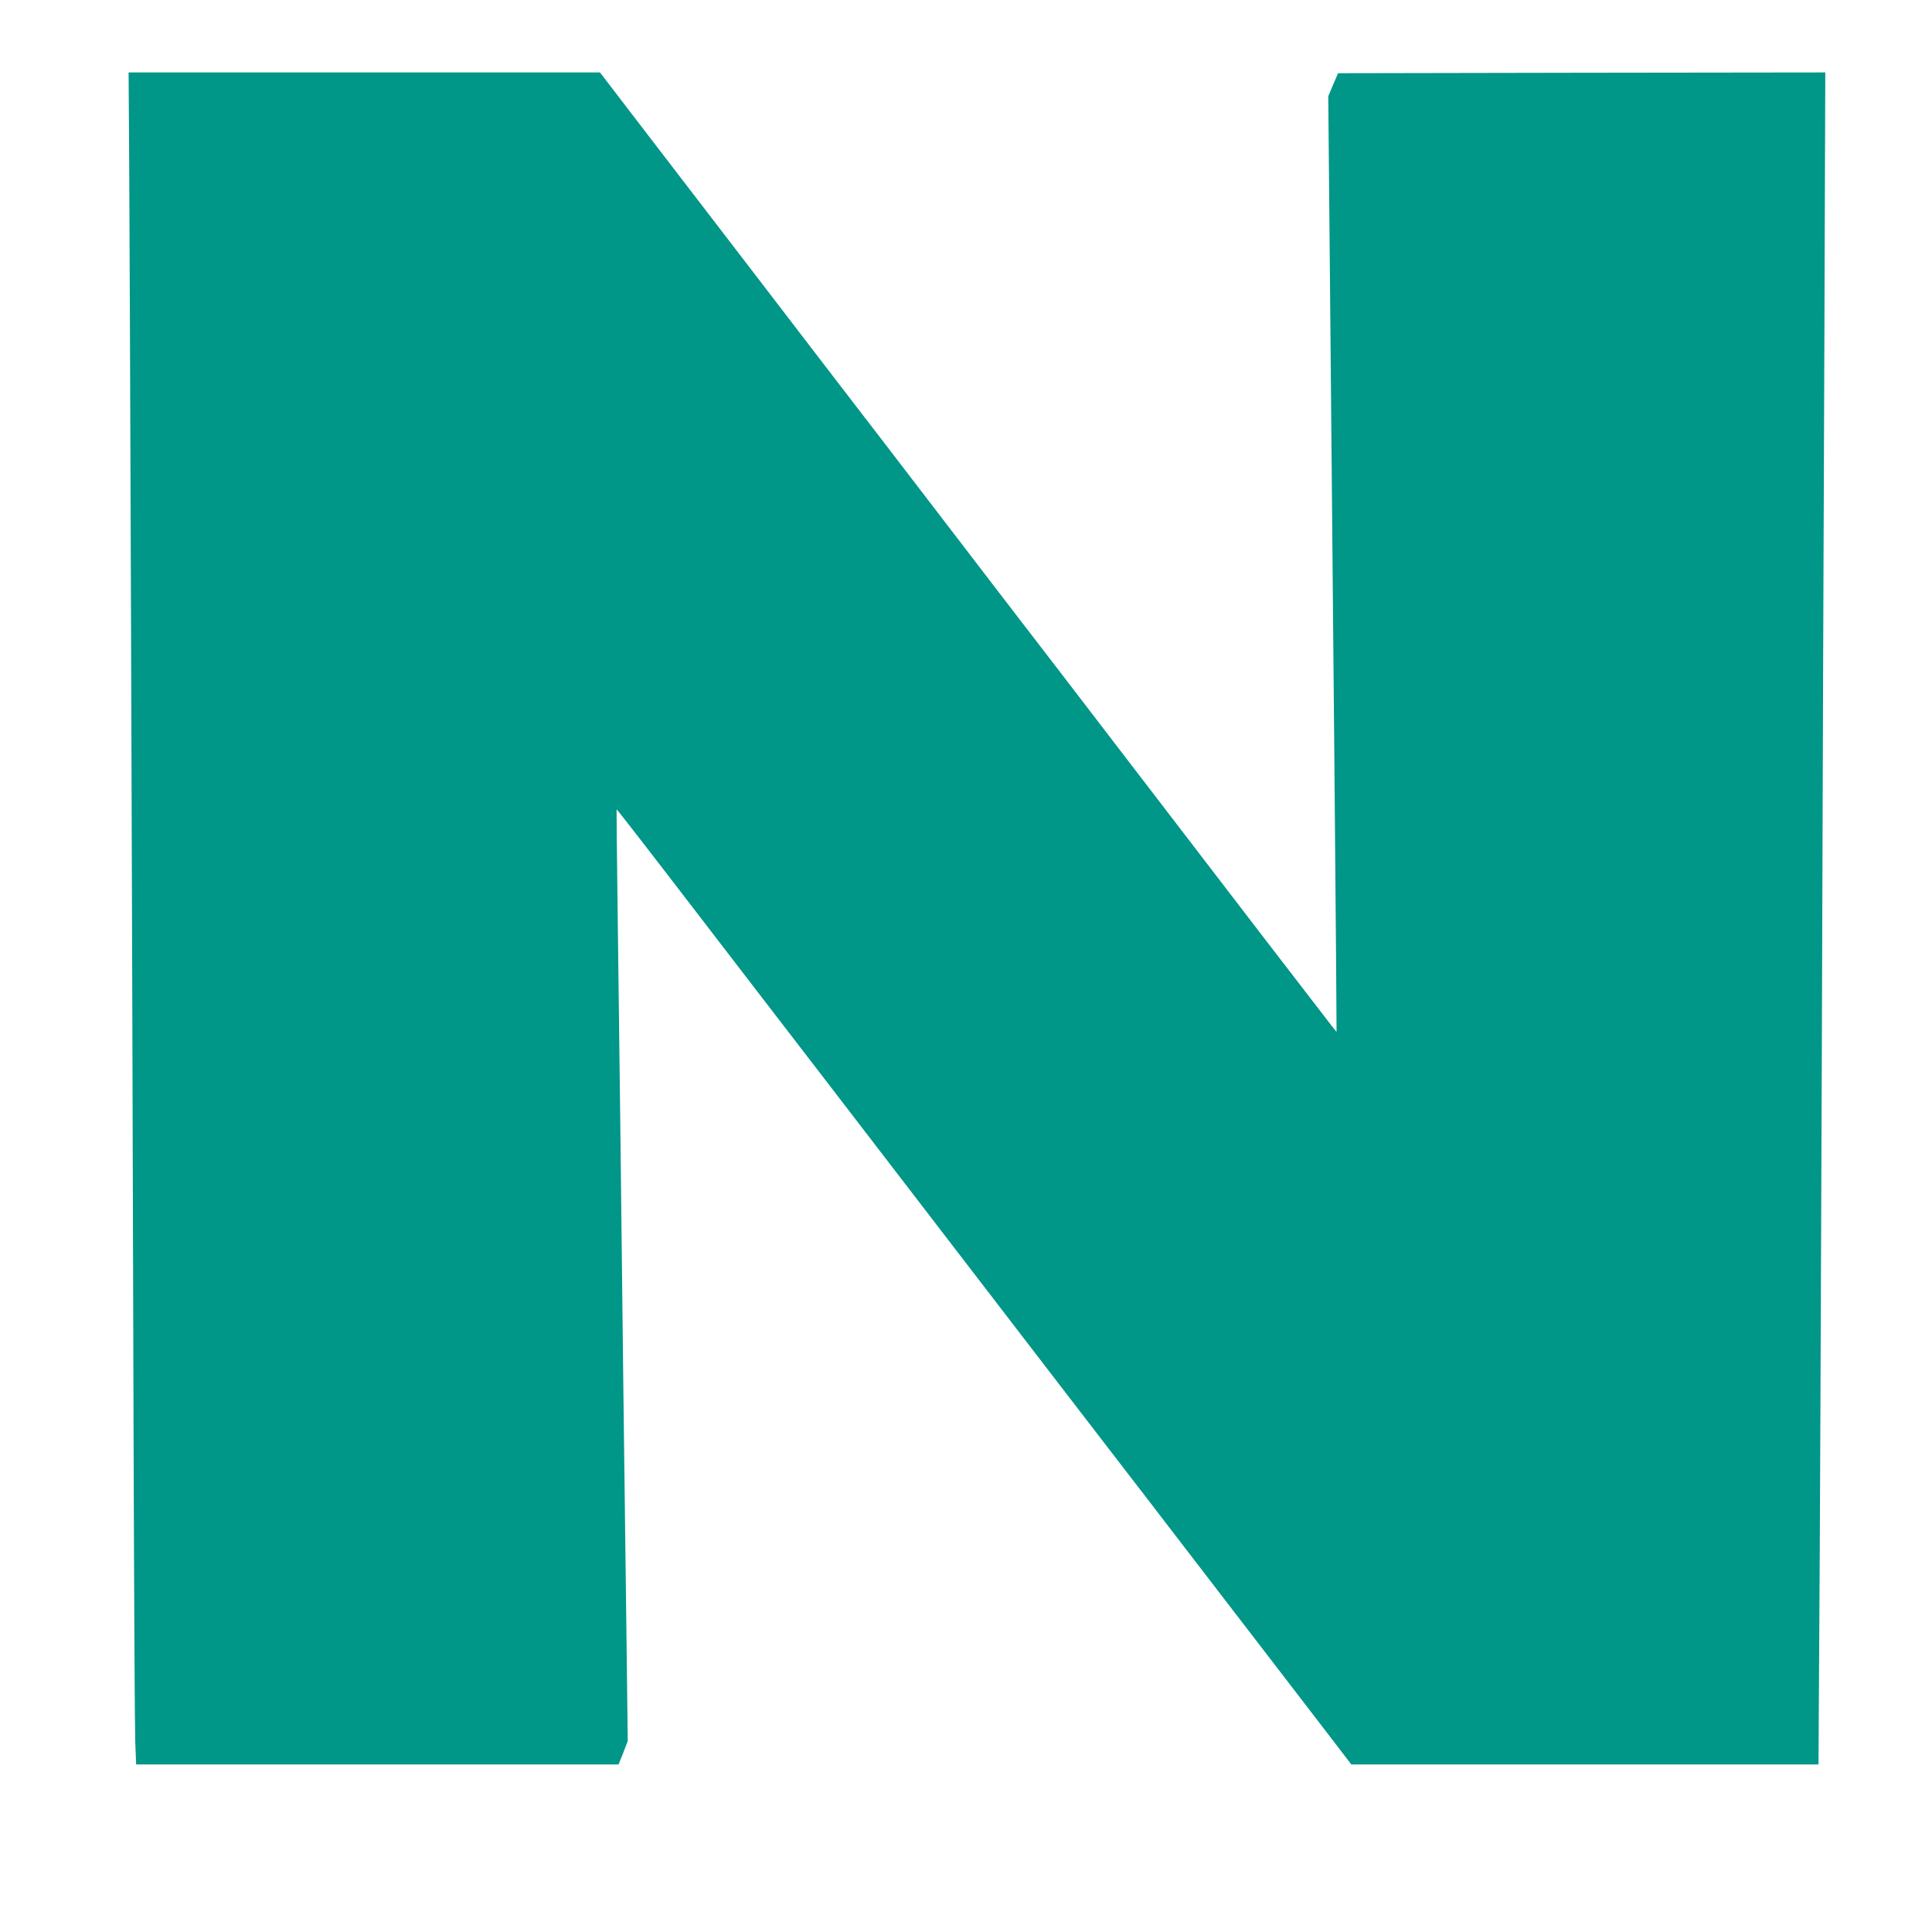
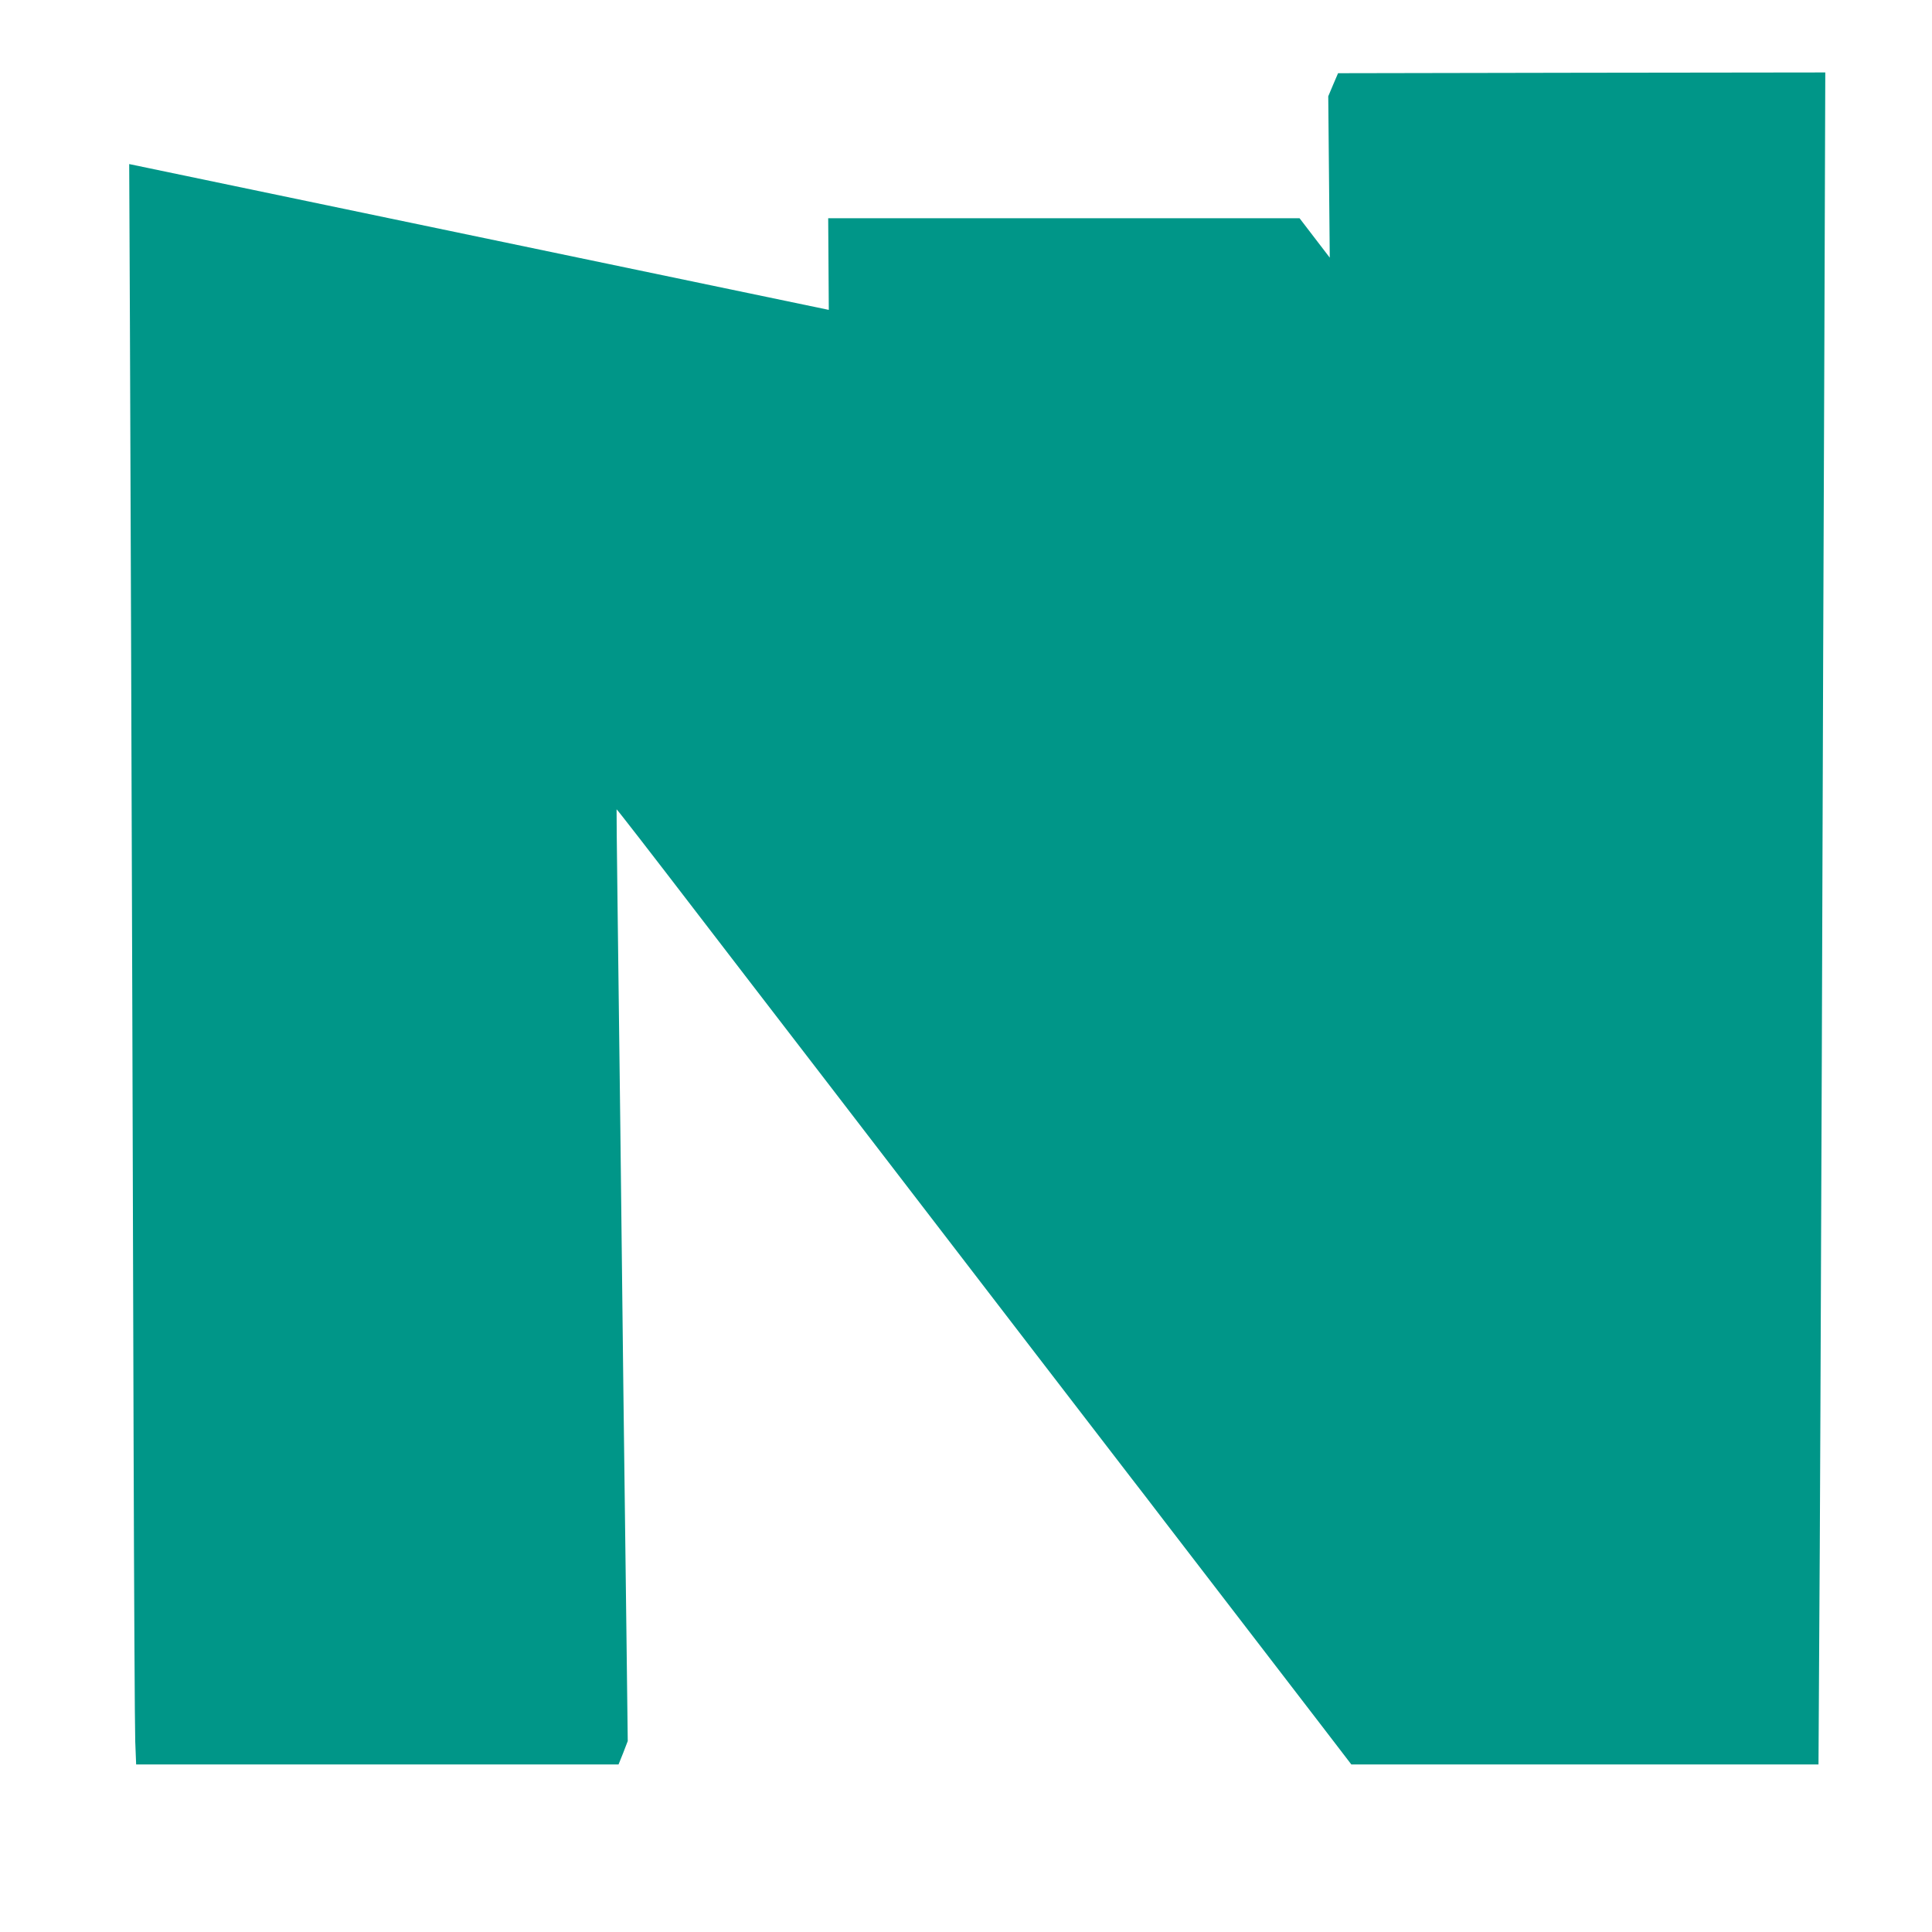
<svg xmlns="http://www.w3.org/2000/svg" version="1.0" width="1280pt" height="1280pt" viewBox="0 0 1280 1280" preserveAspectRatio="xMidYMid meet">
  <g transform="translate(0,1280) scale(0.1,-0.1)" fill="#009688" stroke="none">
-     <path d="M856 11713 c4 -600 19 -4784 29 -8428 3 -1028 8 -1939 11 -2023 l6 -152 1598 0 1598 0 31 77 30 78 -9 740 c-13 971 -27 2160 -40 3315 -6 514 -15 1201 -19 1525 -4 325 -7 591 -6 593 2 2 223 -283 545 -703 47 -61 202 -263 345 -449 274 -355 601 -782 1050 -1366 371 -483 1378 -1794 1468 -1910 41 -52 141 -183 223 -290 214 -279 249 -324 565 -735 156 -203 372 -484 478 -622 l194 -253 1547 0 1548 0 5 862 c4 475 11 2197 17 3828 5 1631 13 3765 17 4743 l6 1777 -1614 -2 -1614 -3 -33 -77 -32 -76 10 -1069 c25 -2669 47 -5125 45 -5130 0 -1 -61 77 -135 174 -136 176 -219 285 -342 444 -84 110 -1054 1374 -1207 1574 -63 83 -136 177 -161 210 -41 52 -465 605 -1105 1440 -106 138 -270 352 -366 476 -96 125 -291 379 -433 565 -253 330 -394 514 -621 809 -60 79 -200 260 -310 404 l-200 261 -1562 0 -1561 0 4 -607z" />
+     <path d="M856 11713 c4 -600 19 -4784 29 -8428 3 -1028 8 -1939 11 -2023 l6 -152 1598 0 1598 0 31 77 30 78 -9 740 c-13 971 -27 2160 -40 3315 -6 514 -15 1201 -19 1525 -4 325 -7 591 -6 593 2 2 223 -283 545 -703 47 -61 202 -263 345 -449 274 -355 601 -782 1050 -1366 371 -483 1378 -1794 1468 -1910 41 -52 141 -183 223 -290 214 -279 249 -324 565 -735 156 -203 372 -484 478 -622 l194 -253 1547 0 1548 0 5 862 c4 475 11 2197 17 3828 5 1631 13 3765 17 4743 l6 1777 -1614 -2 -1614 -3 -33 -77 -32 -76 10 -1069 l-200 261 -1562 0 -1561 0 4 -607z" />
  </g>
</svg>